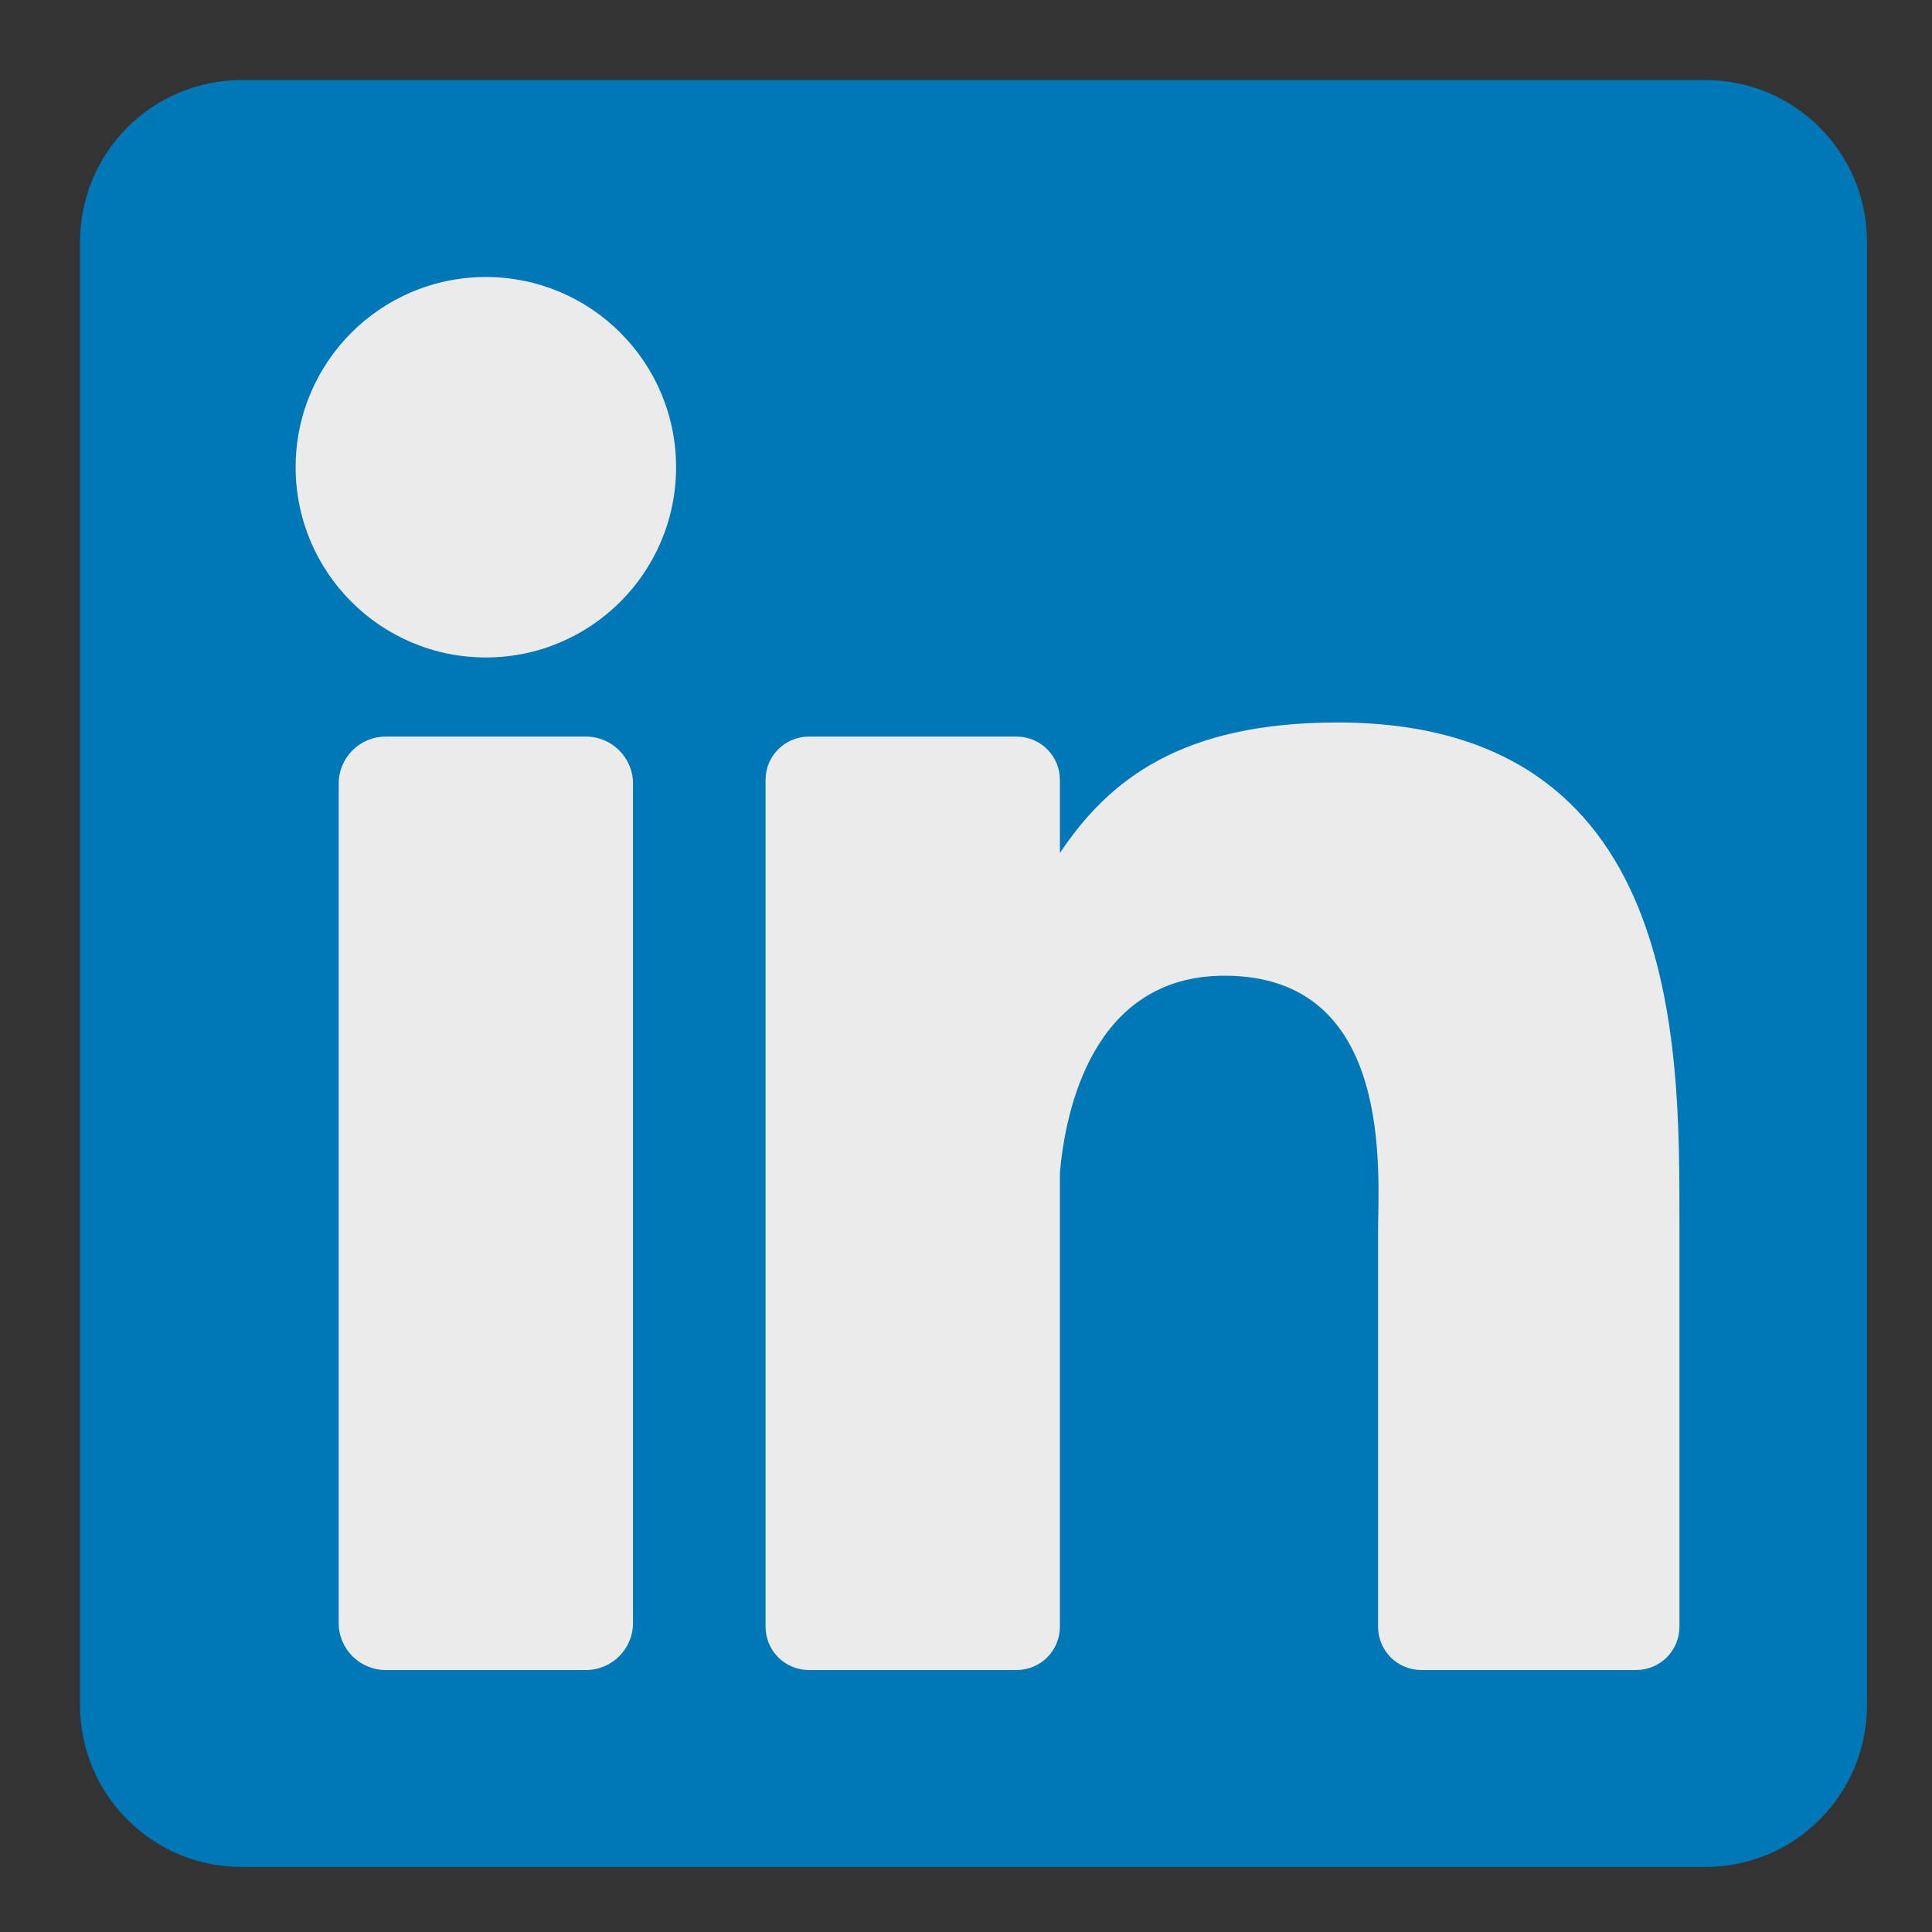
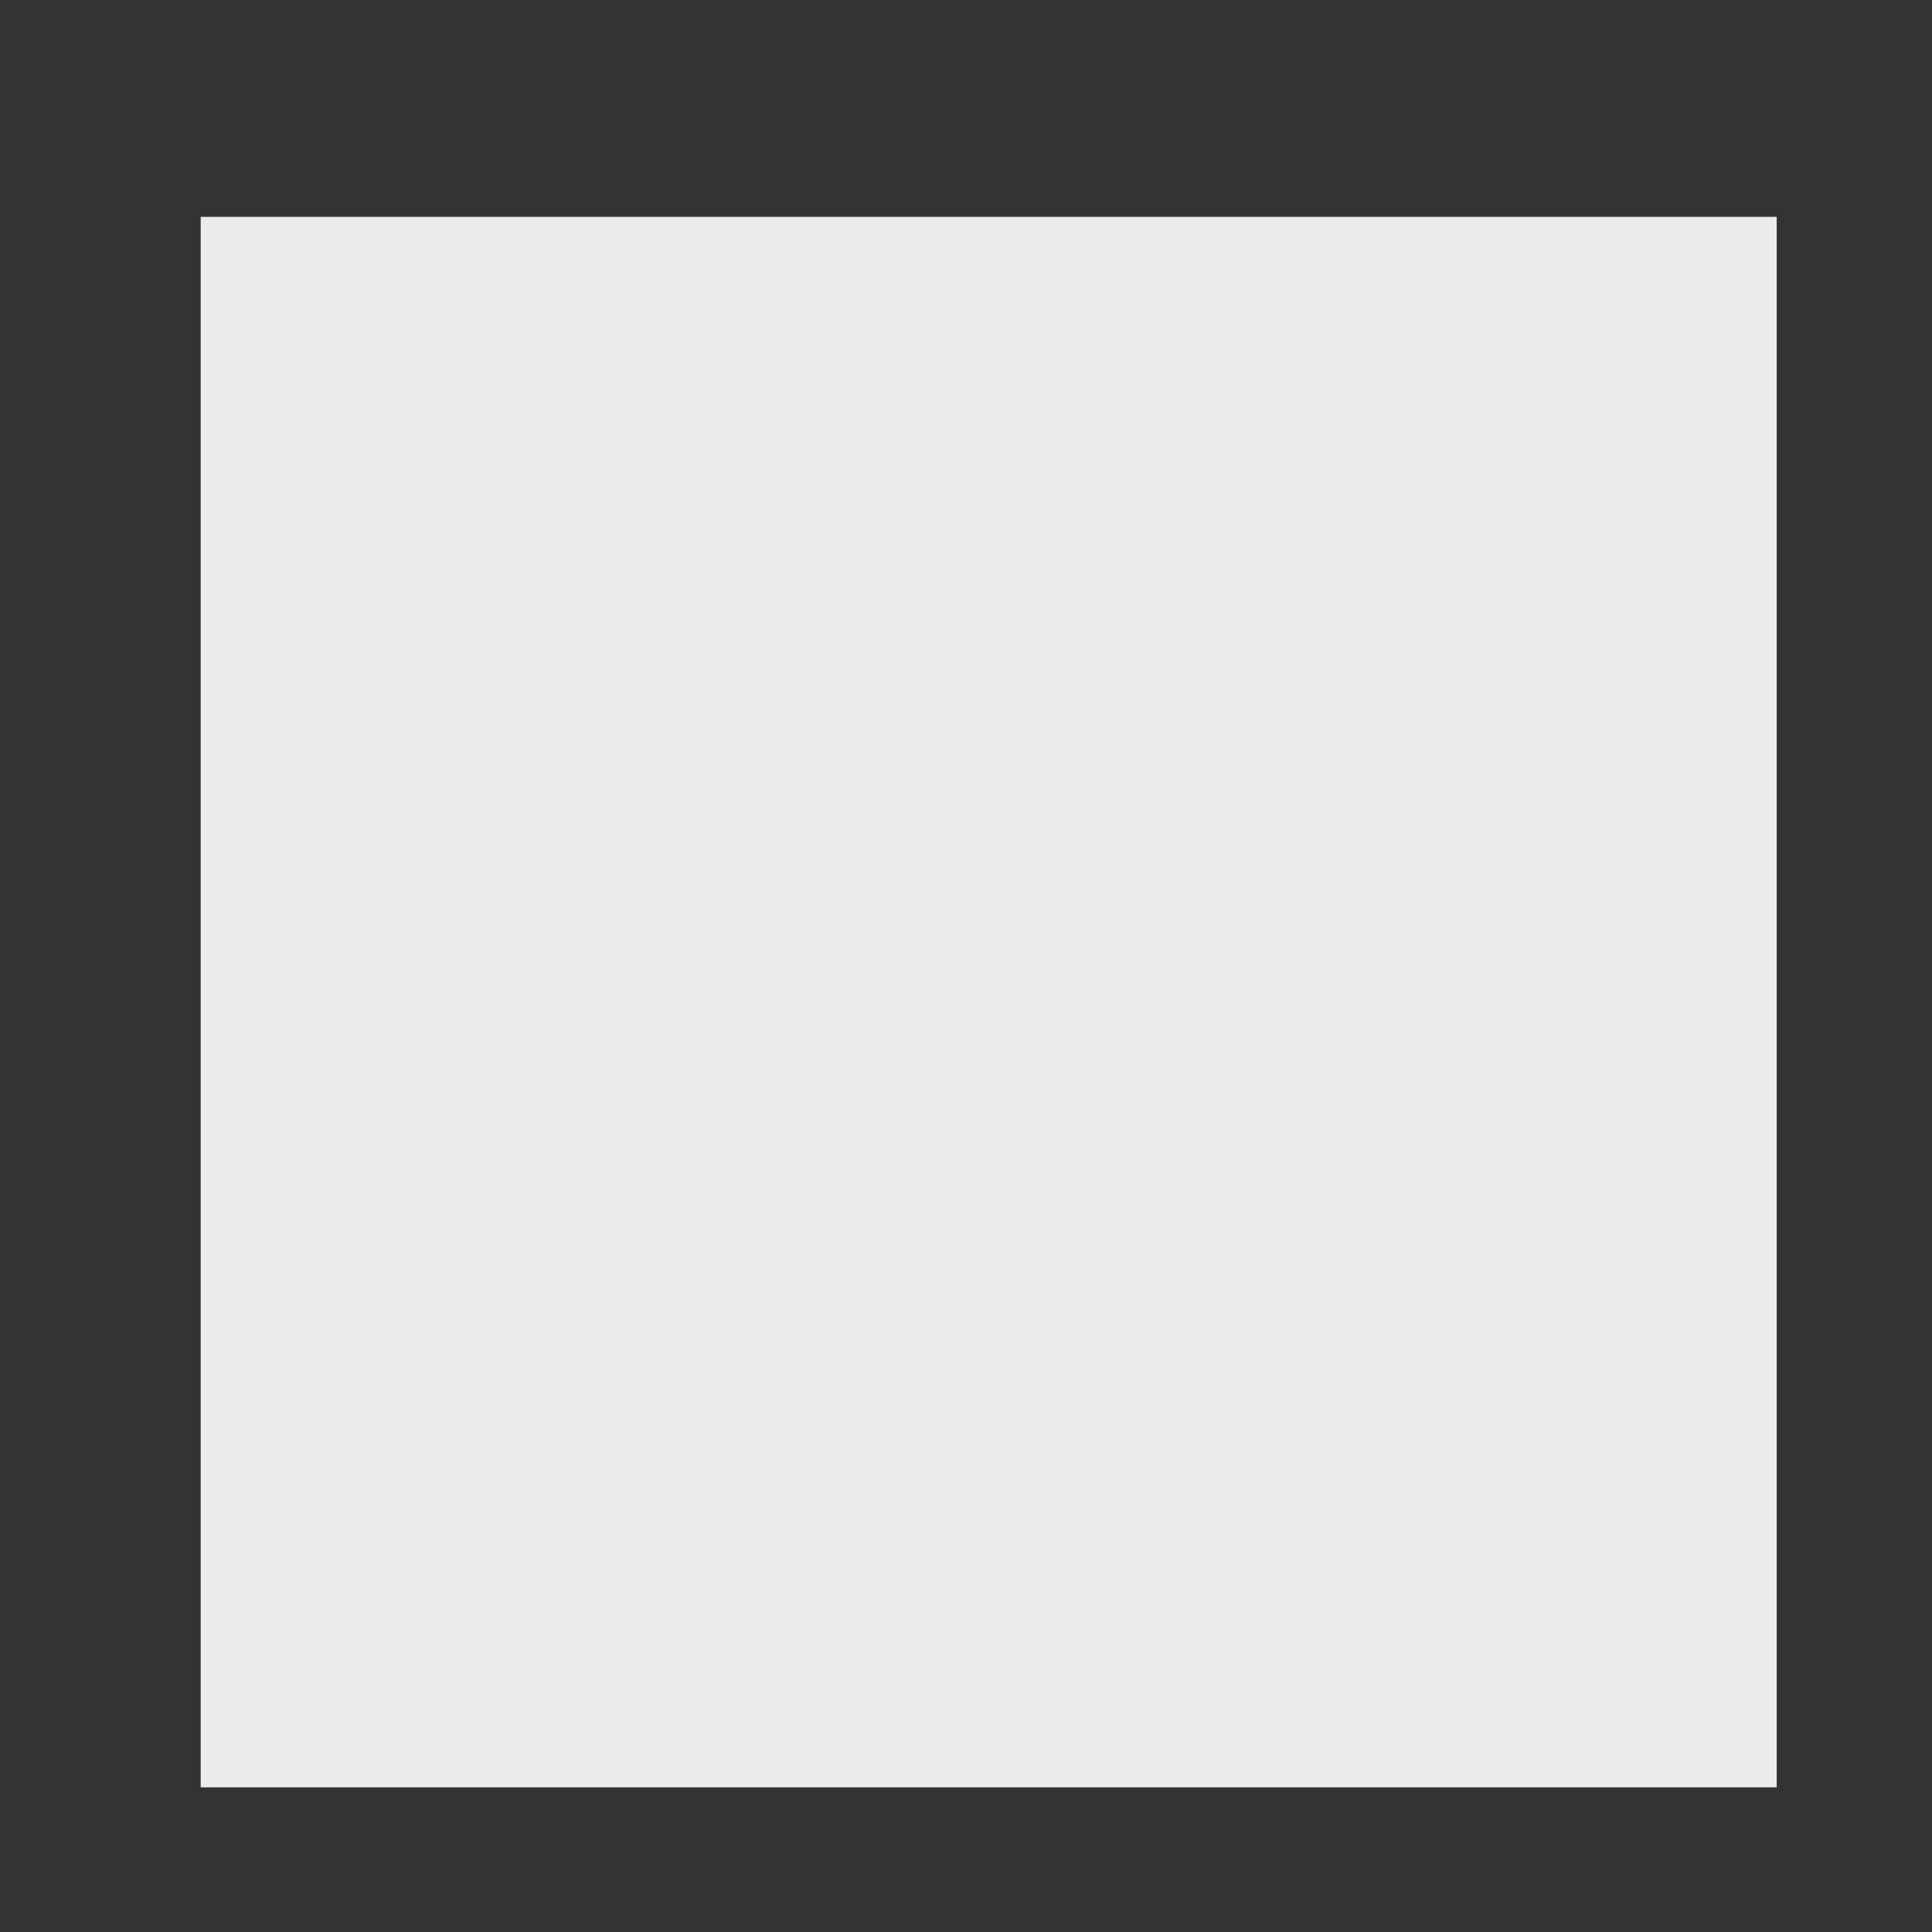
<svg xmlns="http://www.w3.org/2000/svg" width="100%" height="100%" viewBox="0 0 50 50" version="1.1" xml:space="preserve" style="fill-rule:evenodd;clip-rule:evenodd;stroke-linejoin:round;stroke-miterlimit:2;">
  <rect x="0" y="0" width="50" height="50" fill="#333333" stroke="none" />
  <g>
    <rect x="5.194" y="5.612" width="40.787" height="40.644" style="fill:#ebebeb;" />
-     <path d="M44.134,2.072l-37.879,0c-2.31,0 -4.183,1.873 -4.183,4.183l0,37.879c0,2.31 1.873,4.183 4.183,4.183l37.879,0c2.31,0 4.183,-1.873 4.183,-4.183l0,-37.879c0,-2.31 -1.873,-4.183 -4.183,-4.183Zm-27.752,39.931c0,0.672 -0.545,1.217 -1.217,1.217l-5.182,0c-0.673,0 -1.218,-0.545 -1.218,-1.217l0,-21.723c0,-0.672 0.545,-1.217 1.218,-1.217l5.182,0c0.672,0 1.217,0.545 1.217,1.217l0,21.723Zm-3.808,-24.988c-2.719,0 -4.923,-2.204 -4.923,-4.923c0,-2.719 2.204,-4.923 4.923,-4.923c2.719,0 4.923,2.204 4.923,4.923c0,2.719 -2.204,4.923 -4.923,4.923Zm30.89,25.086c0,0.618 -0.501,1.119 -1.12,1.119l-5.56,0c-0.619,0 -1.12,-0.501 -1.12,-1.119l0,-10.189c0,-1.52 0.446,-6.661 -3.972,-6.661c-3.427,0 -4.122,3.519 -4.262,5.098l0,11.752c0,0.618 -0.501,1.119 -1.119,1.119l-5.378,0c-0.618,0 -1.12,-0.501 -1.12,-1.119l0,-21.919c0,-0.618 0.502,-1.119 1.12,-1.119l5.378,0c0.618,0 1.119,0.501 1.119,1.119l0,1.895c1.271,-1.907 3.159,-3.379 7.18,-3.379c8.905,0 8.854,8.319 8.854,12.889l0,10.514Z" style="fill:#0077b7;fill-rule:nonzero;" />
  </g>
</svg>